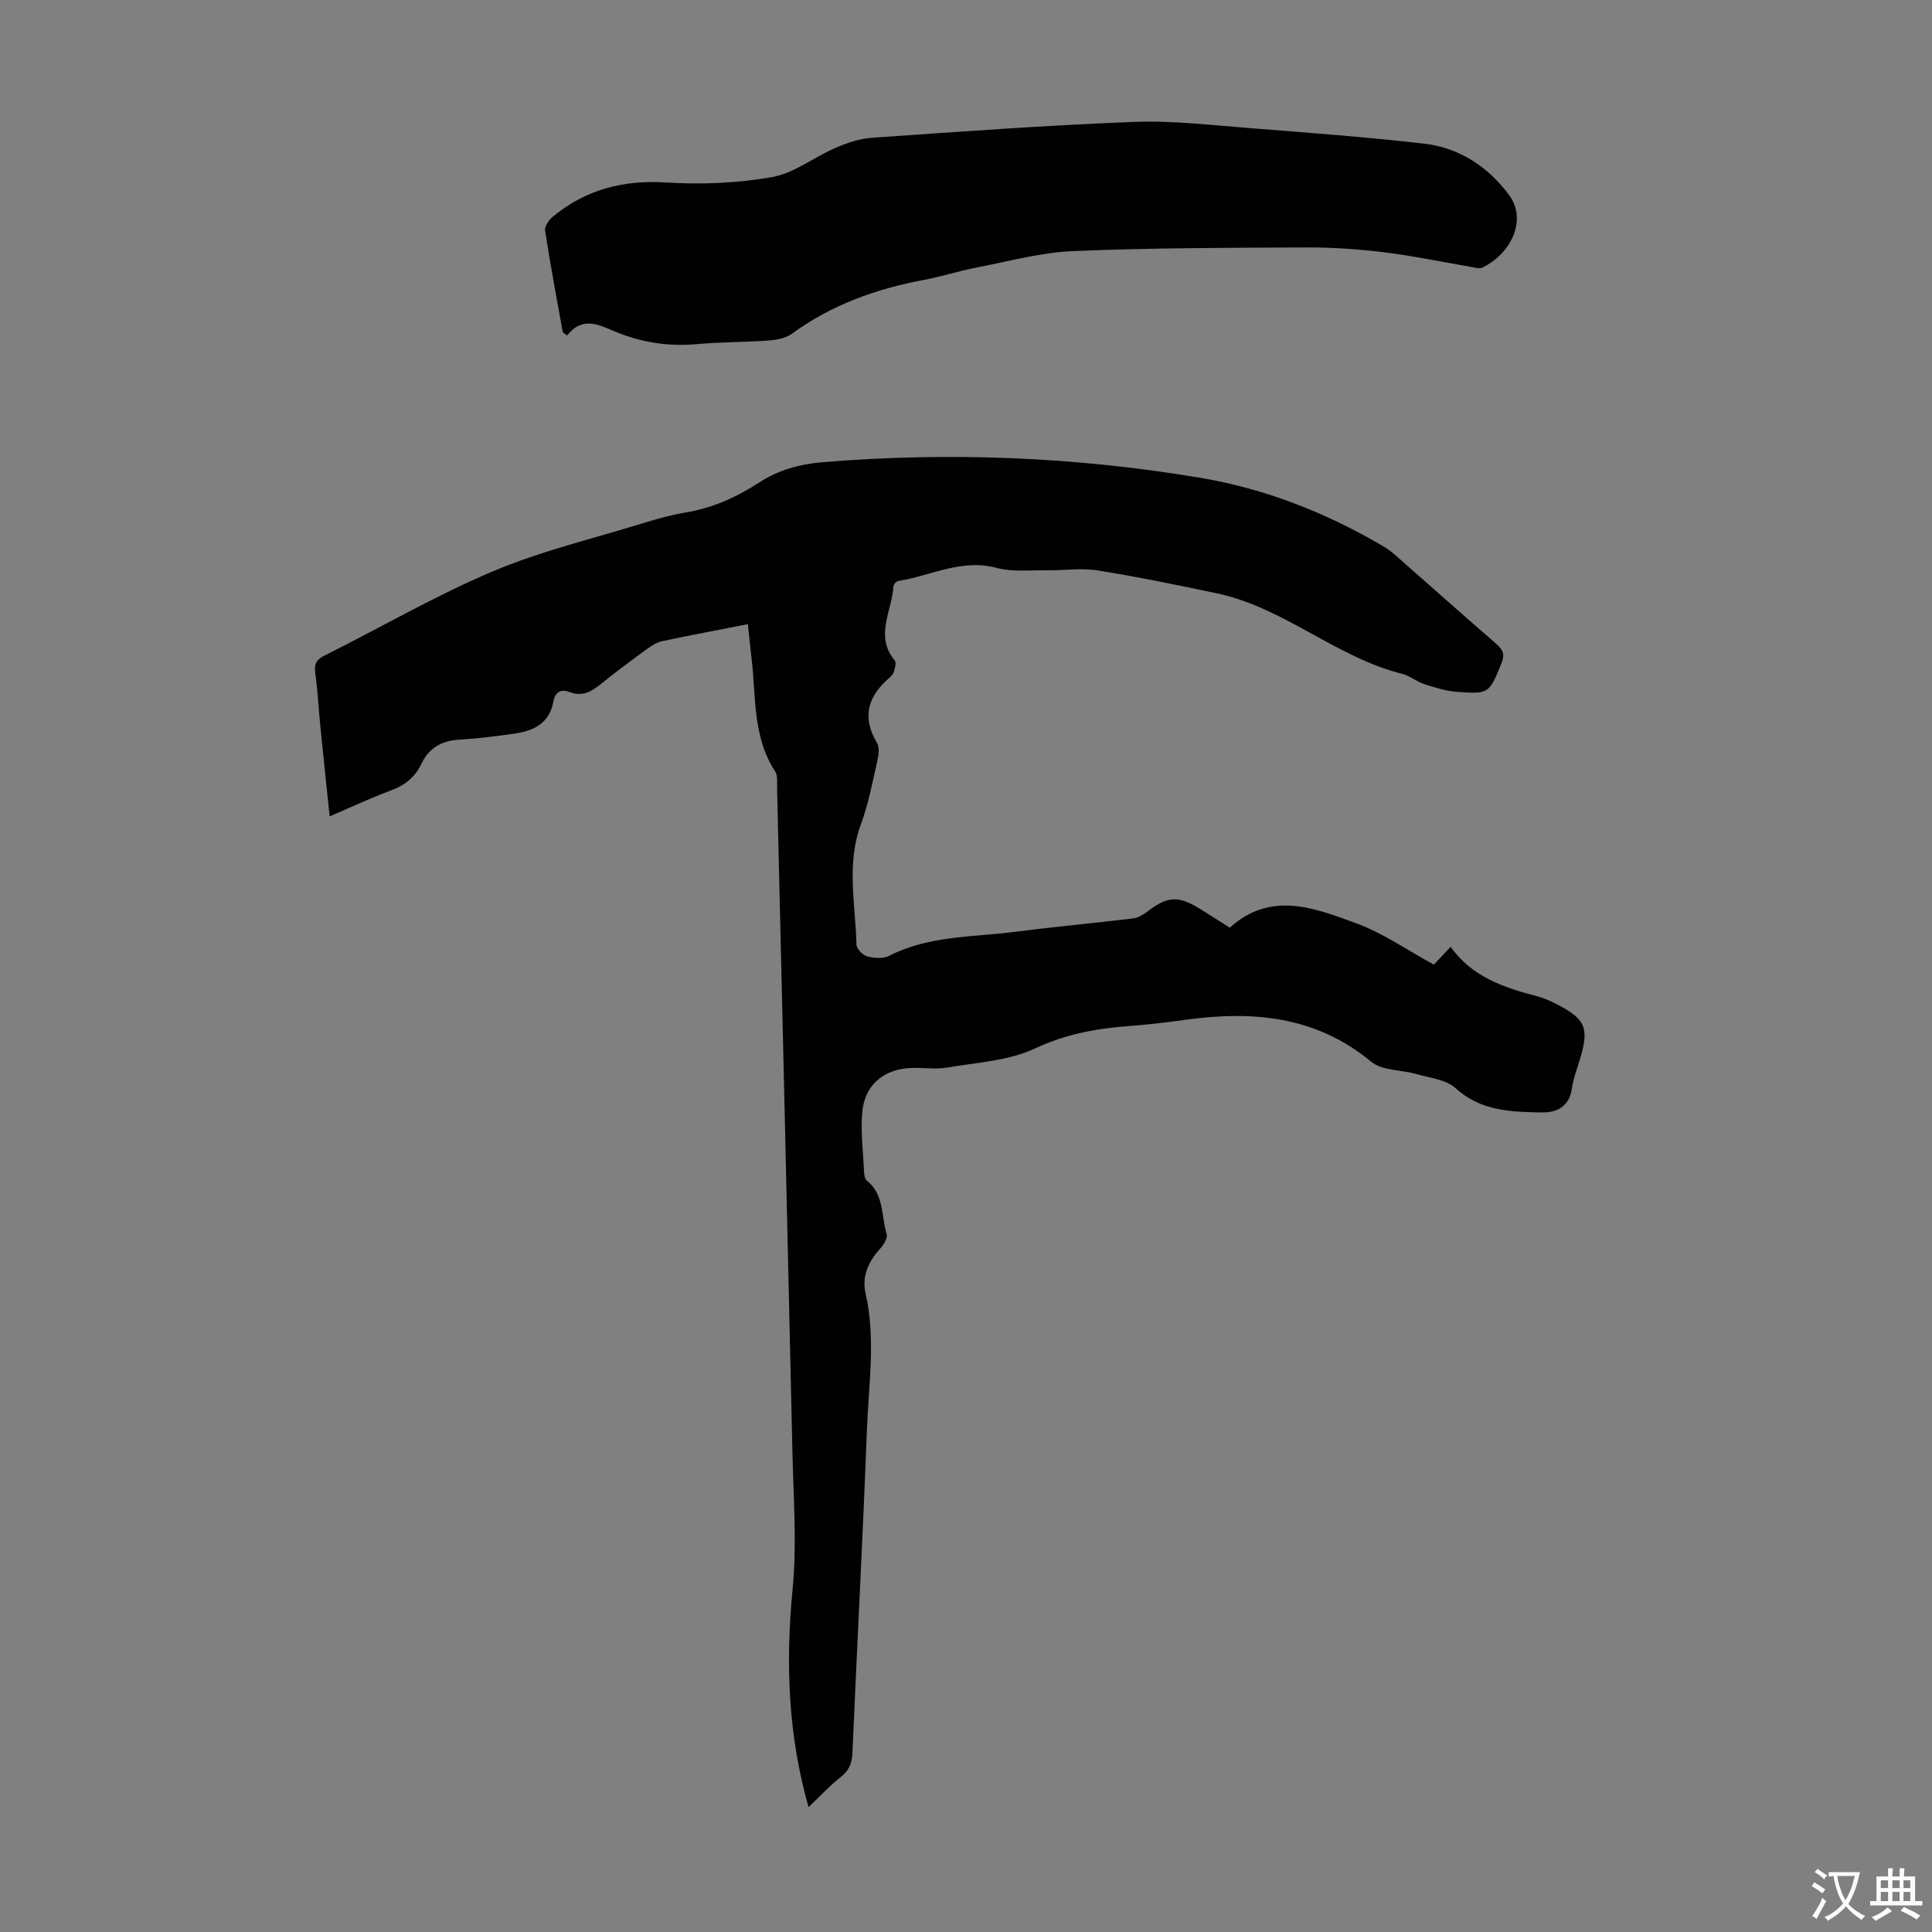
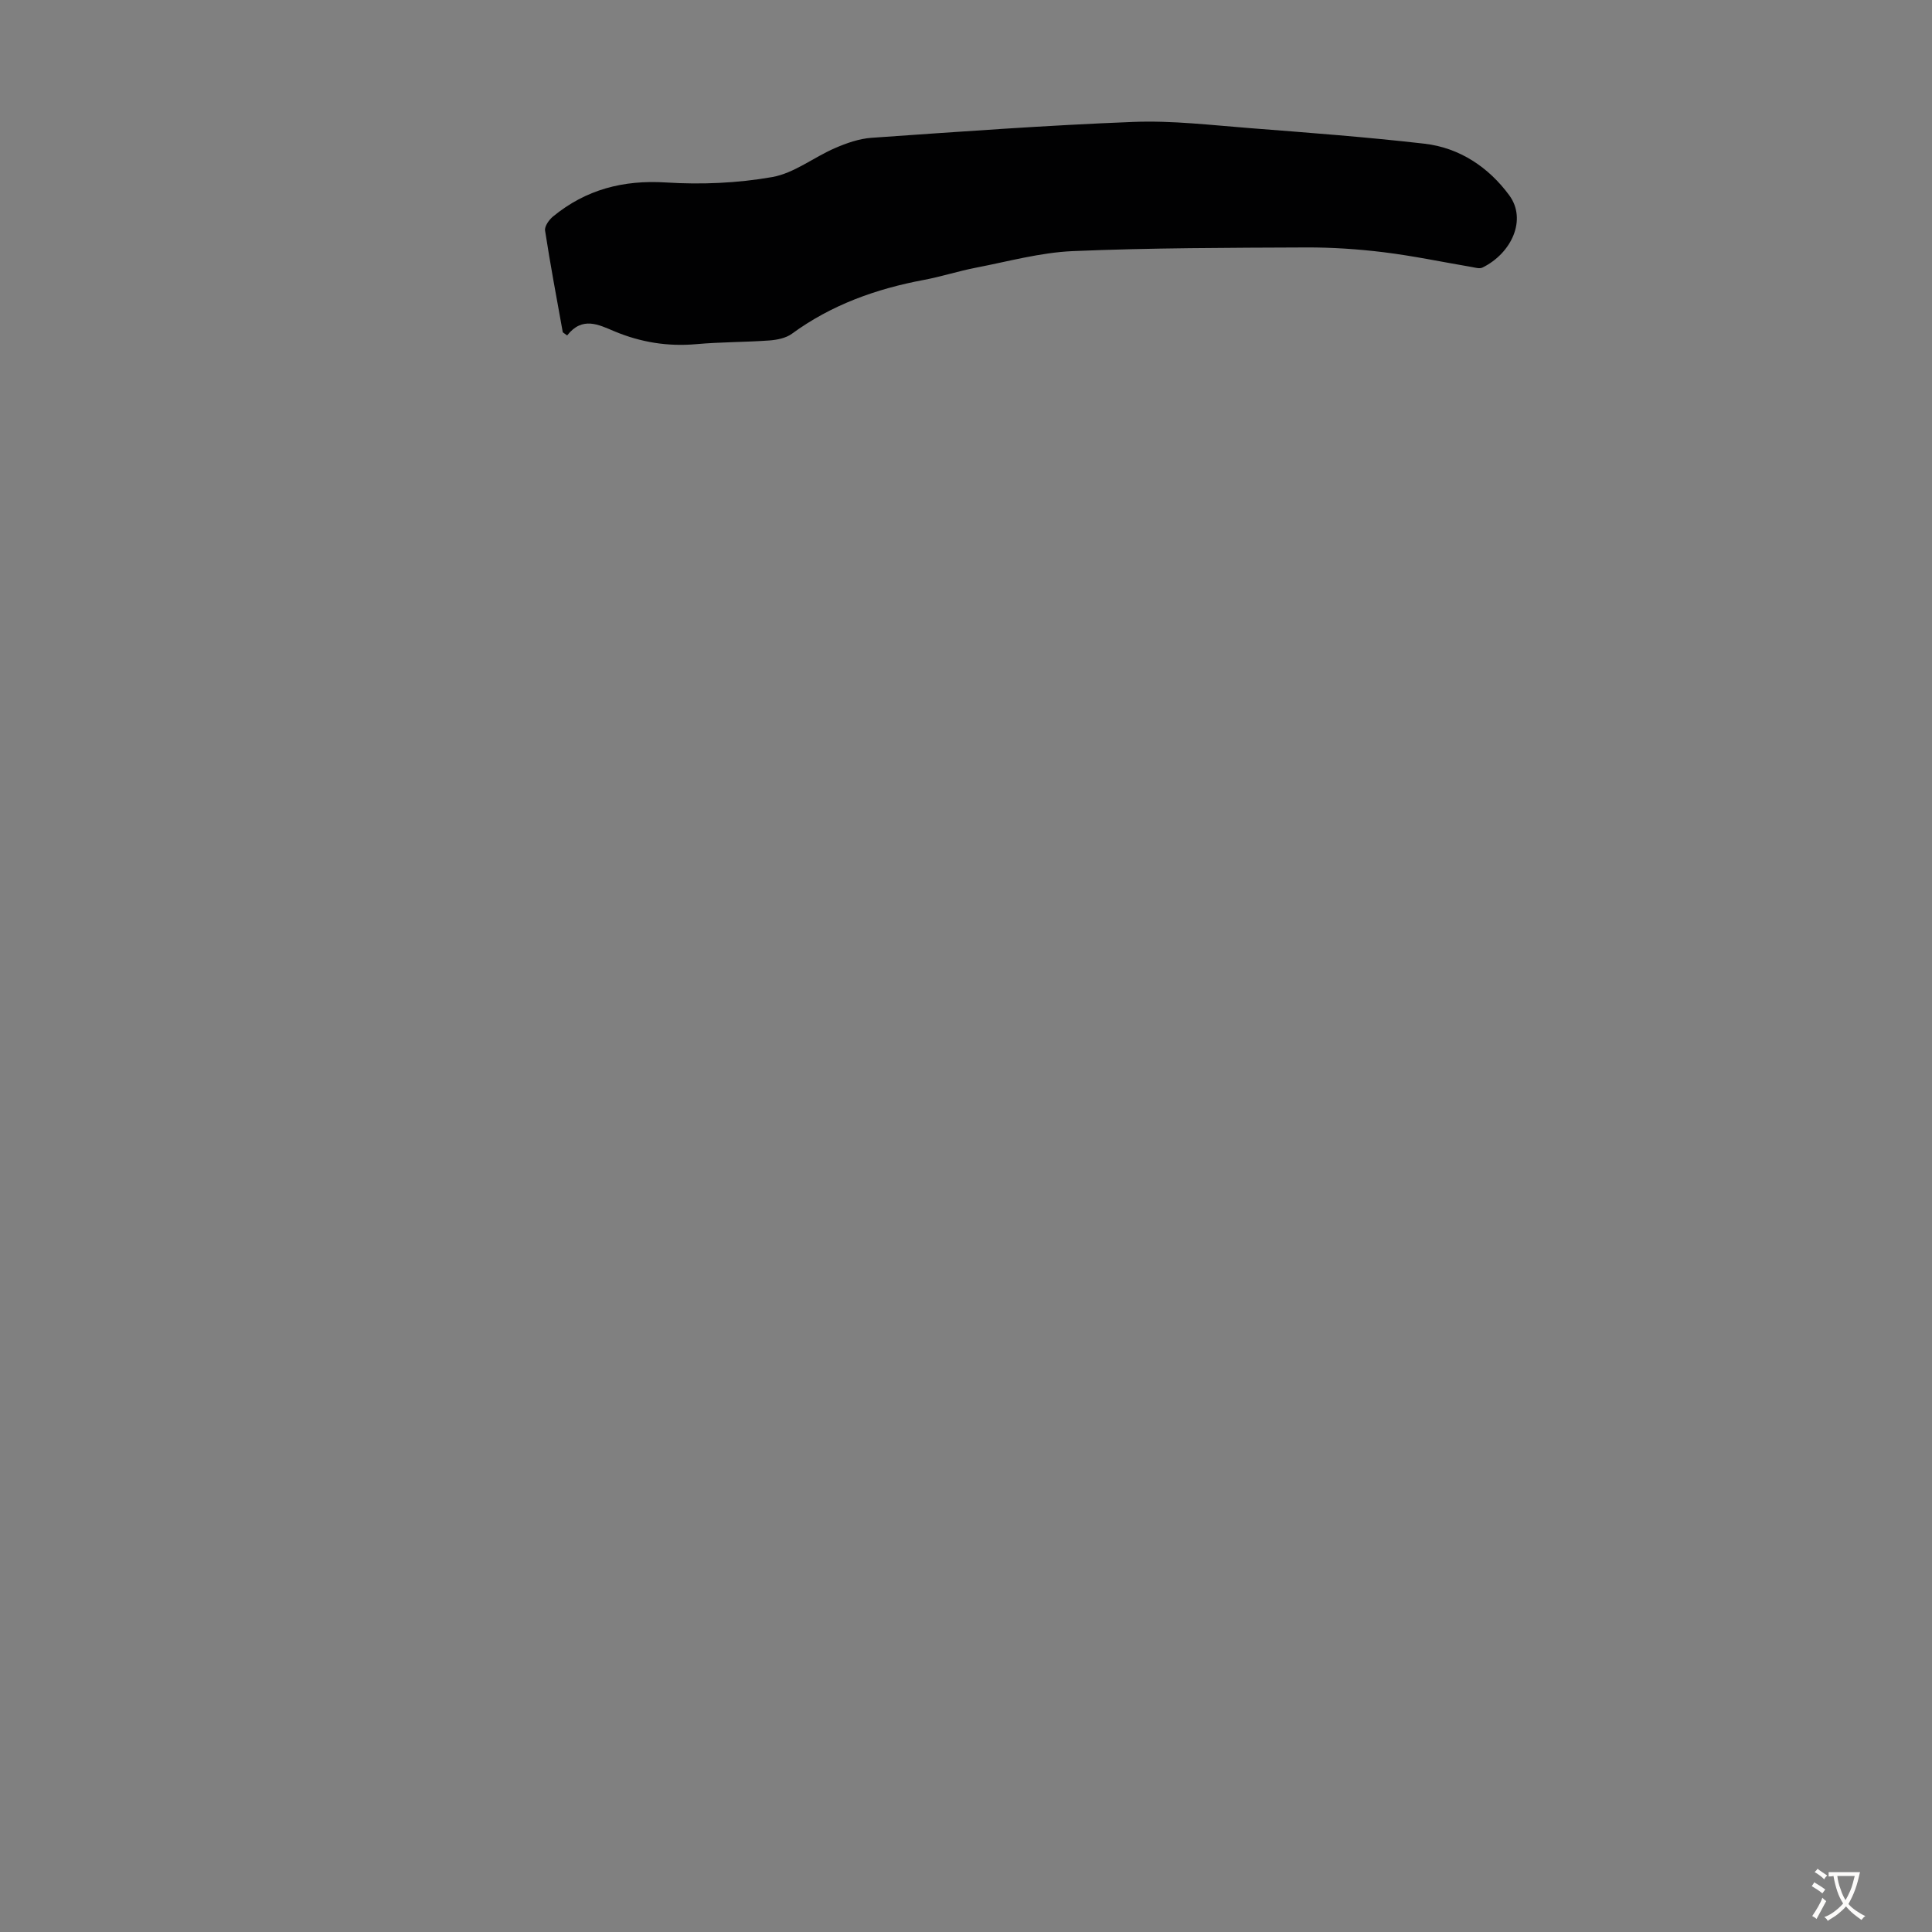
<svg xmlns="http://www.w3.org/2000/svg" enable-background="new 0 0 400 400" viewBox="0 0 400 400">
  <rect x="0" y="0" width="400" height="400" fill="#808080" stroke="none" />
-   <path d="m167.4 374.15c-4.27-15.04-4.77-29.92-3.3-45.14.91-9.4.17-18.98-.04-28.47-1.01-45.76-2.1-91.51-3.17-137.26-.03-1.21.17-2.68-.42-3.59-4.74-7.28-3.9-15.65-4.9-23.67-.27-2.2-.48-4.4-.73-6.79-6.11 1.19-11.92 2.28-17.7 3.51-1.15.24-2.26.95-3.23 1.66-3.16 2.31-6.32 4.64-9.36 7.1-2 1.62-3.91 2.84-6.64 1.78-1.79-.7-2.99.01-3.35 2-.81 4.54-4.17 6.07-8.17 6.63-3.76.53-7.55 1-11.34 1.23-3.59.22-6.23 1.71-7.77 4.93-1.33 2.79-3.39 4.5-6.3 5.57-4.17 1.54-8.21 3.44-12.73 5.38-.68-6.54-1.34-12.73-1.95-18.92-.36-3.56-.52-7.15-1.02-10.69-.26-1.85.14-2.79 1.87-3.66 11.6-5.8 22.86-12.36 34.77-17.41 10.03-4.25 20.78-6.8 31.24-10.03 2.88-.89 5.81-1.71 8.77-2.2 5.52-.92 10.48-3.11 15.1-6.12 4.11-2.68 8.48-3.9 13.44-4.31 26.12-2.14 52.09-1.1 77.9 3.22 13.45 2.25 26.04 7.18 37.82 14.08.86.51 1.7 1.08 2.45 1.74 7.07 6.2 14.08 12.46 21.18 18.62 1.36 1.18 1.79 2.15 1.04 3.98-2.54 6.23-2.52 6.42-9.2 5.92-2.29-.17-4.58-.89-6.79-1.6-1.58-.51-2.95-1.72-4.54-2.12-13.74-3.44-24.49-13.74-38.41-16.68-8.19-1.73-16.4-3.42-24.67-4.74-3.37-.54-6.9.02-10.36-.03-3.54-.05-7.25.39-10.58-.5-7.28-1.95-13.58 1.66-20.32 2.71-.4.06-.98.71-1.01 1.1-.28 5.11-3.96 10.29.27 15.37.36.44.04 1.57-.18 2.32-.14.5-.59.96-1 1.32-4.4 3.81-5.67 8.1-2.5 13.41.58.96.33 2.62.05 3.86-1 4.36-1.82 8.8-3.37 12.97-3.07 8.26-1.12 16.61-.93 24.92.02.87 1.27 2.19 2.19 2.44 1.43.39 3.32.55 4.55-.08 8.26-4.25 17.37-3.86 26.18-5 8.1-1.04 16.23-1.78 24.34-2.76 1.02-.12 2.08-.73 2.92-1.38 4.16-3.22 6.37-3.4 10.85-.66 2.09 1.28 4.14 2.62 6.26 3.96 8.51-7.69 17.54-4.07 26.14-.93 5.6 2.04 10.65 5.61 16.12 8.58 1.09-1.17 2.14-2.28 3.47-3.7 4.44 6.28 11.08 8.46 17.96 10.26 1.39.36 2.74.98 4.02 1.64 5.95 3.06 6.71 4.9 4.84 11.23-.6 2.03-1.41 4.05-1.7 6.13-.53 3.82-3.08 5.1-6.32 5.04-6.33-.11-12.58-.27-17.82-5.06-1.93-1.76-5.24-2.07-7.97-2.86-3.17-.92-7.18-.69-9.47-2.59-11.55-9.55-24.7-10.59-38.68-8.64-3.88.54-7.77.99-11.67 1.28-6.68.51-12.97 1.68-19.27 4.63-5.47 2.57-12.03 2.89-18.16 3.95-2.28.39-4.69.04-7.04.07-5.86.07-10.01 3.35-10.53 9.11-.37 4.07.17 8.23.36 12.34.03.64.14 1.54.56 1.87 3.64 2.85 2.97 7.31 4.12 11.06.25.82-.62 2.25-1.35 3.05-2.42 2.65-3.81 5.72-3.02 9.2 2.16 9.48.63 18.97.28 28.43-.84 22.25-2.04 44.49-2.99 66.74-.09 2.21-.72 3.69-2.49 5.06-2.26 1.78-4.21 3.93-6.6 6.19z" fill="#010102" />
-   <path d="m116.52 68.8c-1.26-7.02-2.59-14.03-3.67-21.07-.13-.88.82-2.22 1.64-2.9 6.81-5.59 14.53-7.61 23.42-7.05 7.29.46 14.78.14 21.96-1.12 4.54-.8 8.6-4.09 12.99-5.99 2.4-1.04 5.01-1.96 7.59-2.14 18.08-1.26 36.16-2.59 54.26-3.29 8-.31 16.07.67 24.1 1.29 12.04.94 24.1 1.84 36.1 3.22 7.3.84 13.31 4.89 17.57 10.69 3.69 5.02.48 12-5.56 14.96-.59.29-1.52 0-2.27-.13-6.06-1.03-12.09-2.3-18.19-3.05-5.3-.65-10.68-1.01-16.02-.99-16.11.07-32.24.08-48.33.76-6.72.29-13.39 2.15-20.05 3.43-3.62.7-7.15 1.85-10.77 2.53-9.89 1.85-19.14 5.15-27.35 11.16-1.24.9-3.07 1.26-4.66 1.38-5.02.36-10.07.31-15.08.76-5.93.53-11.53-.37-17-2.66-3.25-1.36-6.63-3.16-9.78.86-.3-.22-.6-.44-.9-.65z" fill="#010102" />
+   <path d="m116.52 68.8c-1.26-7.02-2.59-14.03-3.67-21.07-.13-.88.82-2.22 1.64-2.9 6.81-5.59 14.53-7.61 23.42-7.05 7.29.46 14.78.14 21.96-1.12 4.54-.8 8.6-4.09 12.99-5.99 2.4-1.04 5.01-1.96 7.59-2.14 18.08-1.26 36.16-2.59 54.26-3.29 8-.31 16.07.67 24.1 1.29 12.04.94 24.1 1.84 36.1 3.22 7.3.84 13.31 4.89 17.57 10.69 3.69 5.02.48 12-5.56 14.96-.59.29-1.52 0-2.27-.13-6.06-1.03-12.09-2.3-18.19-3.05-5.3-.65-10.68-1.01-16.02-.99-16.11.07-32.24.08-48.33.76-6.72.29-13.39 2.15-20.05 3.43-3.62.7-7.15 1.85-10.77 2.53-9.89 1.85-19.14 5.15-27.35 11.16-1.24.9-3.07 1.26-4.66 1.38-5.02.36-10.07.31-15.08.76-5.93.53-11.53-.37-17-2.66-3.25-1.36-6.63-3.16-9.78.86-.3-.22-.6-.44-.9-.65" fill="#010102" />
  <g fill="#fcfbfa">
    <path d="m377.9 391.2c-.2.3-.4.5-.6.8-.7-.6-1.4-1-2.2-1.5.2-.3.4-.5.5-.8.6.4 1.4.8 2.3 1.5zm-1.8 6.1c-.2-.2-.5-.4-.9-.6.4-.6.8-1.2 1.2-1.9s.7-1.3.9-1.9c.3.3.5.5.8.7-.7 1.3-1.4 2.6-2 3.7zm2.2-9c-.3.3-.5.5-.6.8-.6-.6-1.3-1.1-2-1.5.3-.3.5-.5.6-.7.6.5 1.3.9 2 1.4zm.3.2v-.9h2 4.5c-.3 1.3-.6 2.5-1 3.6s-.9 2.1-1.4 3c.4.5 1 1 1.6 1.4s1.2.8 1.9 1.1c-.3.2-.5.4-.8.8-.4-.3-1-.7-1.6-1.2s-1.2-1.1-1.6-1.6c-.5.6-1.1 1.1-1.7 1.6s-1.4.9-2.1 1.4c-.1-.3-.3-.5-.7-.8.6-.2 1.2-.5 1.9-1s1.4-1.1 2-1.8c-.5-.8-.9-1.6-1.2-2.5s-.6-2-.8-3.2c-.4.1-.7.1-1 .1zm2.5 2.7c.3 1 .7 1.7 1 2.2.3-.5.6-1.1 1-2s.6-1.9.9-3h-3.2-.4c.1.9.3 1.8.7 2.8z" />
-     <path d="m396.5 388.5v1.5 3.6h1.5v.9c-.4 0-1 0-1.7 0h-7.9c-.5 0-.9 0-1.2 0v-.9h1.3v-3.5c0-.7 0-1.2 0-1.6h2.4c0-.8 0-1.4 0-1.7h1c0 .3-.1.8-.1 1.7h1.5c0-.8 0-1.4 0-1.7h1c0 .3-.1.9-.1 1.7zm-8.2 9.2c-.2-.3-.5-.5-.8-.8.8-.3 1.4-.6 1.9-.9s1-.7 1.4-1.1c.3.3.6.5.9.8-1.6 1-2.8 1.6-3.4 2zm2.6-6.8v-1.6h-1.5v1.6zm0 2.7v-1.9h-1.5v1.9zm2.4-2.7v-1.6h-1.5v1.6zm0 2.7v-1.9h-1.5v1.9zm.2 2 .7-.8c.4.2.9.5 1.6.8s1.3.7 1.8 1c-.3.3-.5.5-.8.8-.4-.3-1.5-1-3.3-1.8zm2-4.7v-1.6h-1.4v1.6zm0 2.7v-1.9h-1.4v1.9z" />
  </g>
</svg>